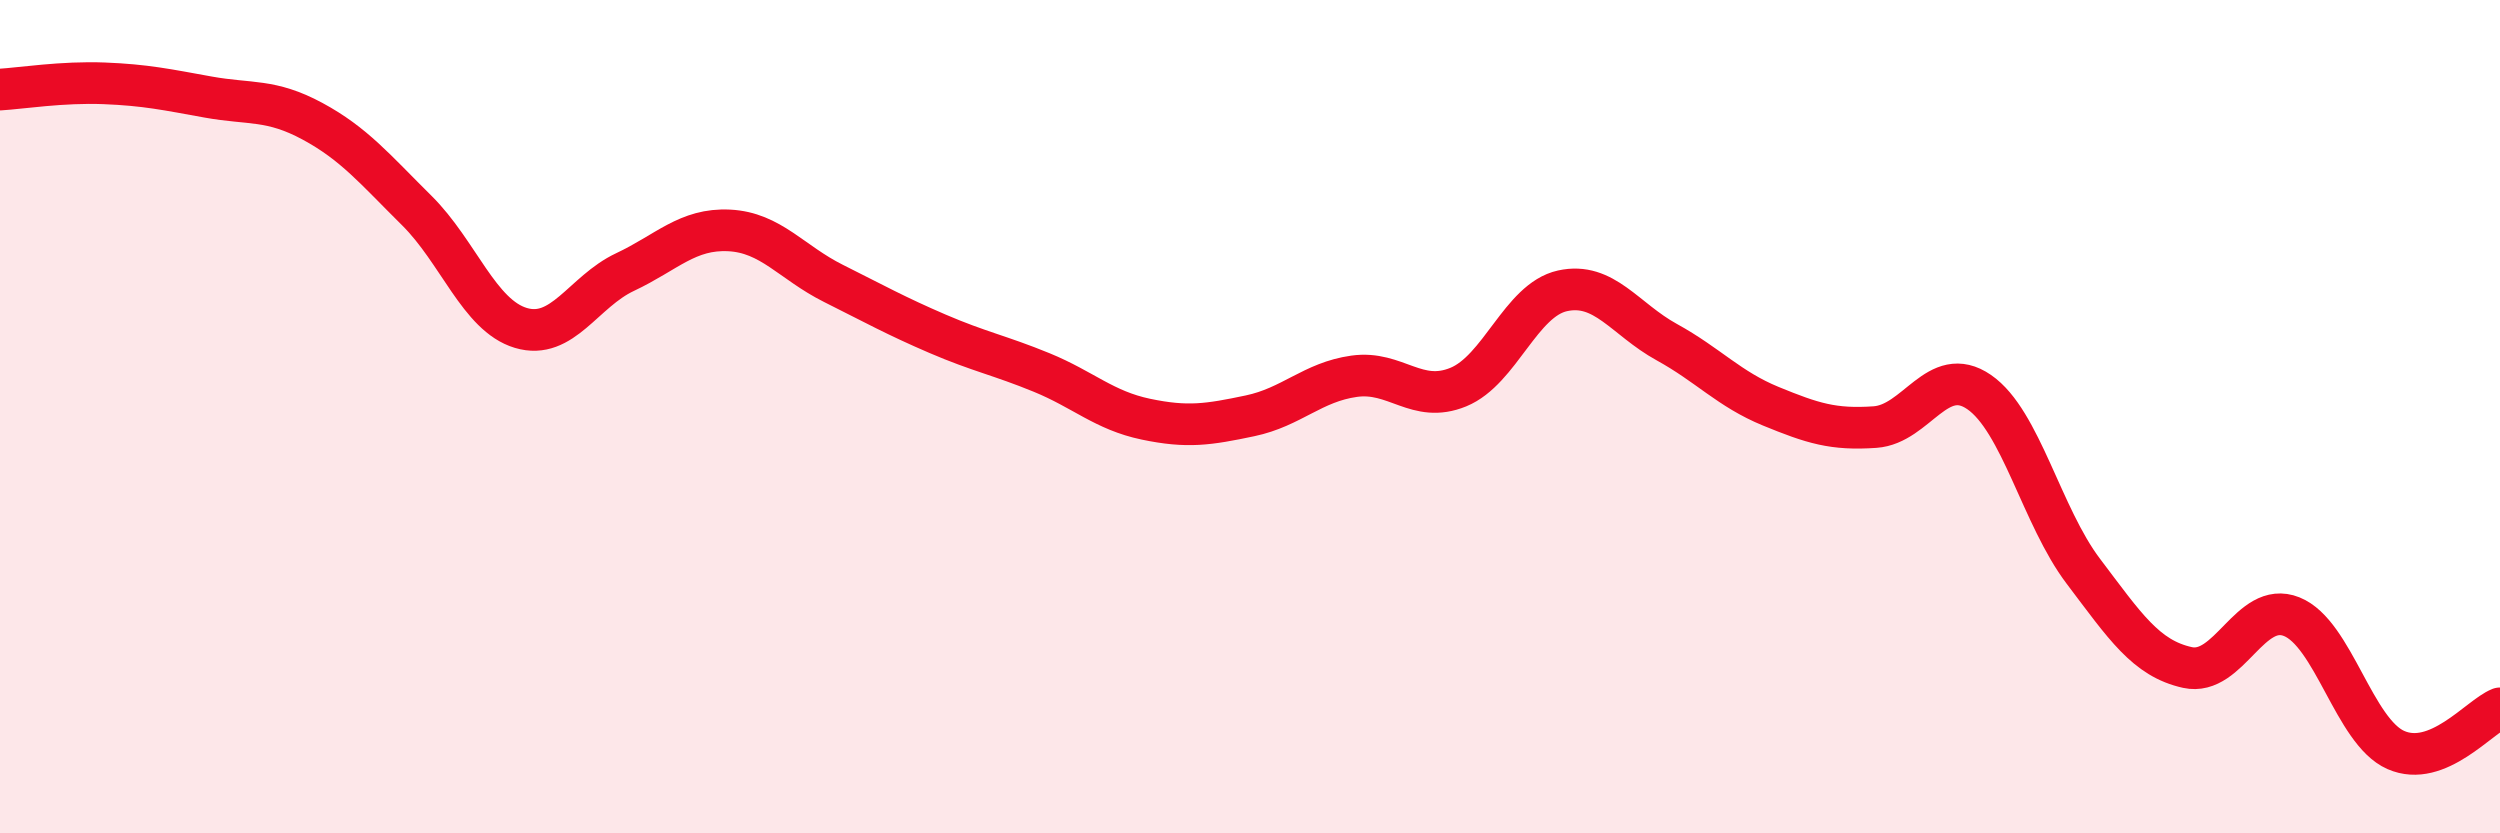
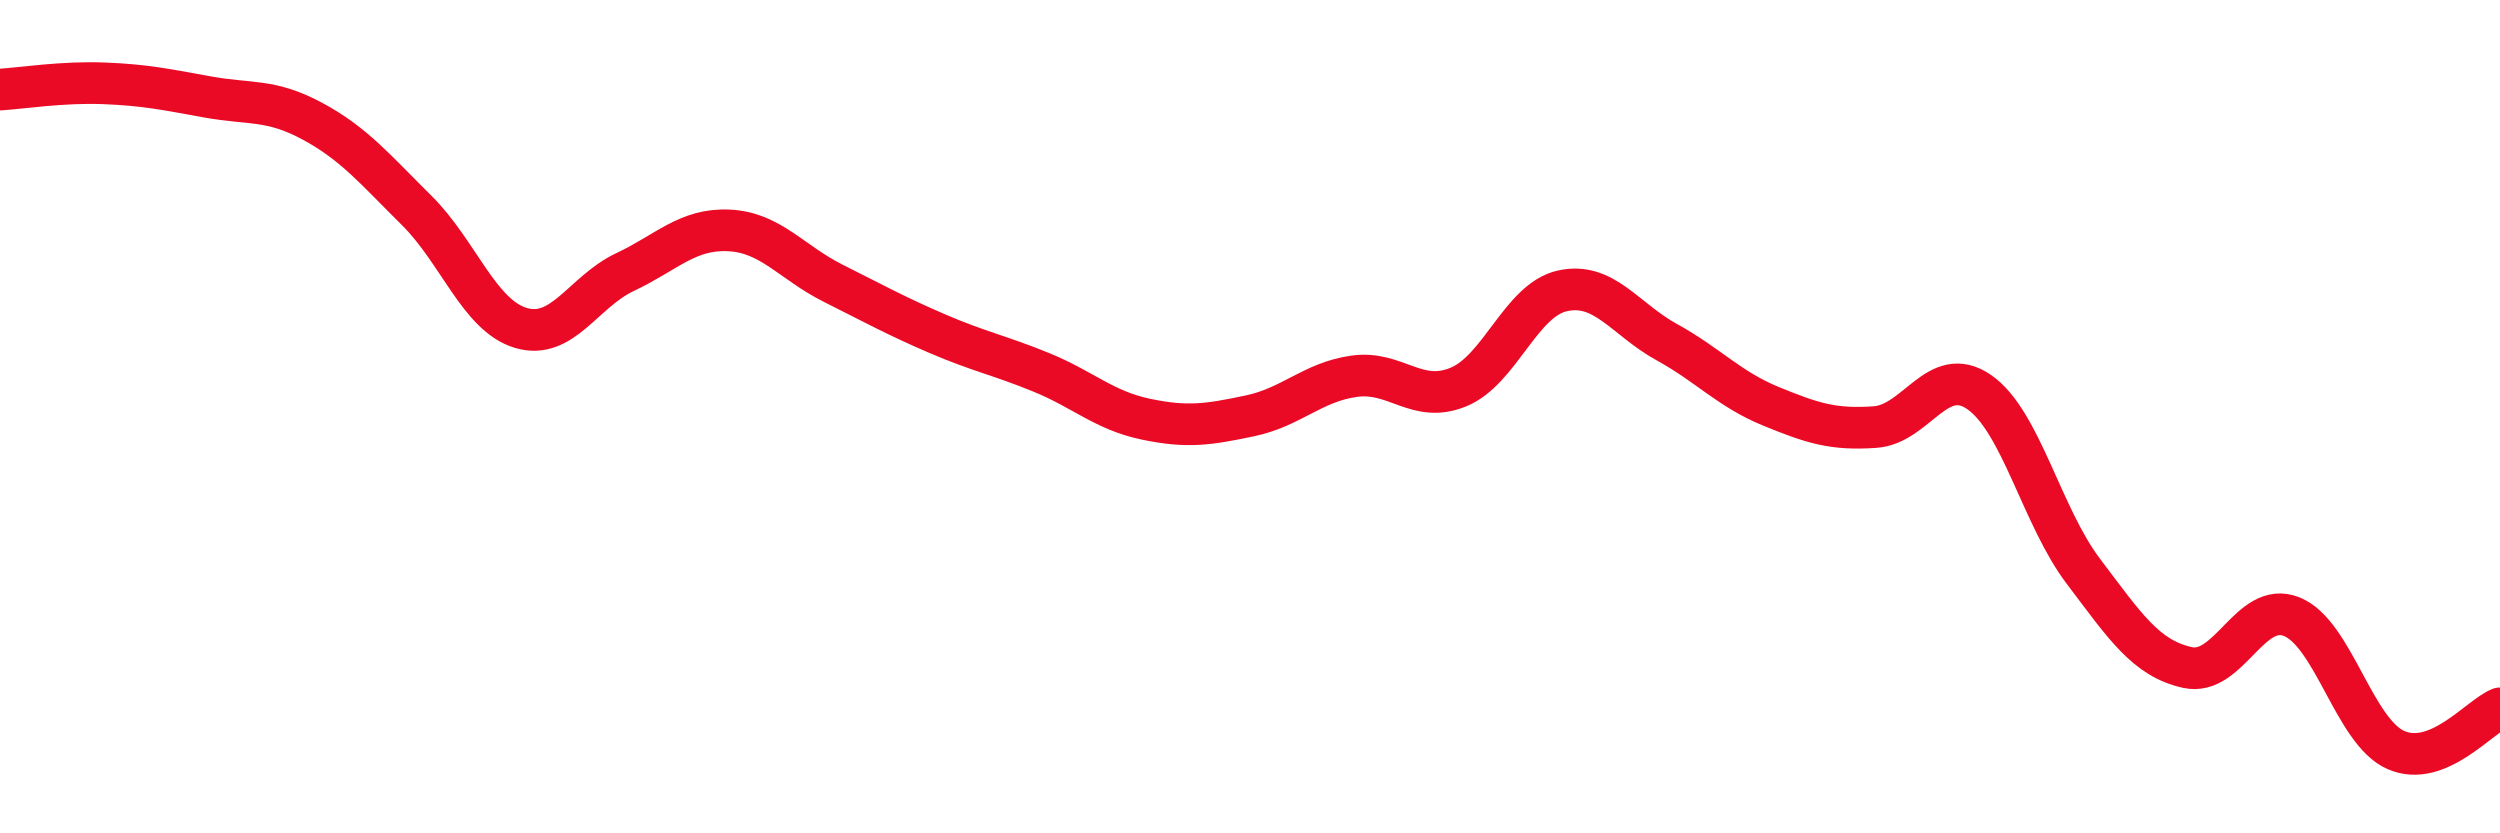
<svg xmlns="http://www.w3.org/2000/svg" width="60" height="20" viewBox="0 0 60 20">
-   <path d="M 0,2.15 C 0.5,2.12 1.5,1.96 2.5,2 C 3.5,2.04 4,2.15 5,2.33 C 6,2.51 6.5,2.37 7.5,2.91 C 8.5,3.45 9,4.06 10,5.05 C 11,6.04 11.5,7.57 12.5,7.87 C 13.5,8.17 14,7 15,6.53 C 16,6.06 16.5,5.48 17.5,5.53 C 18.5,5.58 19,6.3 20,6.8 C 21,7.3 21.5,7.58 22.5,8.01 C 23.5,8.44 24,8.53 25,8.94 C 26,9.35 26.5,9.85 27.5,10.06 C 28.5,10.27 29,10.19 30,9.98 C 31,9.77 31.5,9.17 32.5,9.03 C 33.5,8.89 34,9.7 35,9.29 C 36,8.88 36.5,7.2 37.5,6.98 C 38.5,6.76 39,7.66 40,8.21 C 41,8.76 41.5,9.34 42.5,9.75 C 43.5,10.16 44,10.32 45,10.25 C 46,10.18 46.5,8.72 47.5,9.41 C 48.5,10.1 49,12.39 50,13.71 C 51,15.03 51.5,15.8 52.5,16.02 C 53.5,16.24 54,14.4 55,14.8 C 56,15.2 56.5,17.56 57.5,18 C 58.5,18.44 59.5,17.2 60,17L60 20L0 20Z" fill="#EB0A25" opacity="0.1" stroke-linecap="round" stroke-linejoin="round" />
  <path d="M 0,2.15 C 0.5,2.12 1.5,1.96 2.5,2 C 3.5,2.04 4,2.15 5,2.33 C 6,2.51 6.5,2.37 7.5,2.91 C 8.5,3.45 9,4.06 10,5.05 C 11,6.04 11.5,7.57 12.5,7.87 C 13.5,8.17 14,7 15,6.53 C 16,6.06 16.5,5.48 17.5,5.53 C 18.5,5.58 19,6.3 20,6.8 C 21,7.3 21.5,7.58 22.5,8.01 C 23.5,8.44 24,8.53 25,8.94 C 26,9.35 26.5,9.85 27.5,10.06 C 28.5,10.27 29,10.19 30,9.98 C 31,9.77 31.5,9.17 32.5,9.03 C 33.5,8.89 34,9.7 35,9.29 C 36,8.88 36.5,7.2 37.5,6.98 C 38.5,6.76 39,7.66 40,8.21 C 41,8.76 41.5,9.34 42.5,9.75 C 43.5,10.16 44,10.32 45,10.25 C 46,10.18 46.5,8.72 47.5,9.41 C 48.5,10.1 49,12.39 50,13.71 C 51,15.03 51.5,15.8 52.5,16.02 C 53.5,16.24 54,14.4 55,14.8 C 56,15.2 56.5,17.56 57.5,18 C 58.5,18.44 59.5,17.2 60,17" stroke="#EB0A25" stroke-width="1" fill="none" stroke-linecap="round" stroke-linejoin="round" />
</svg>